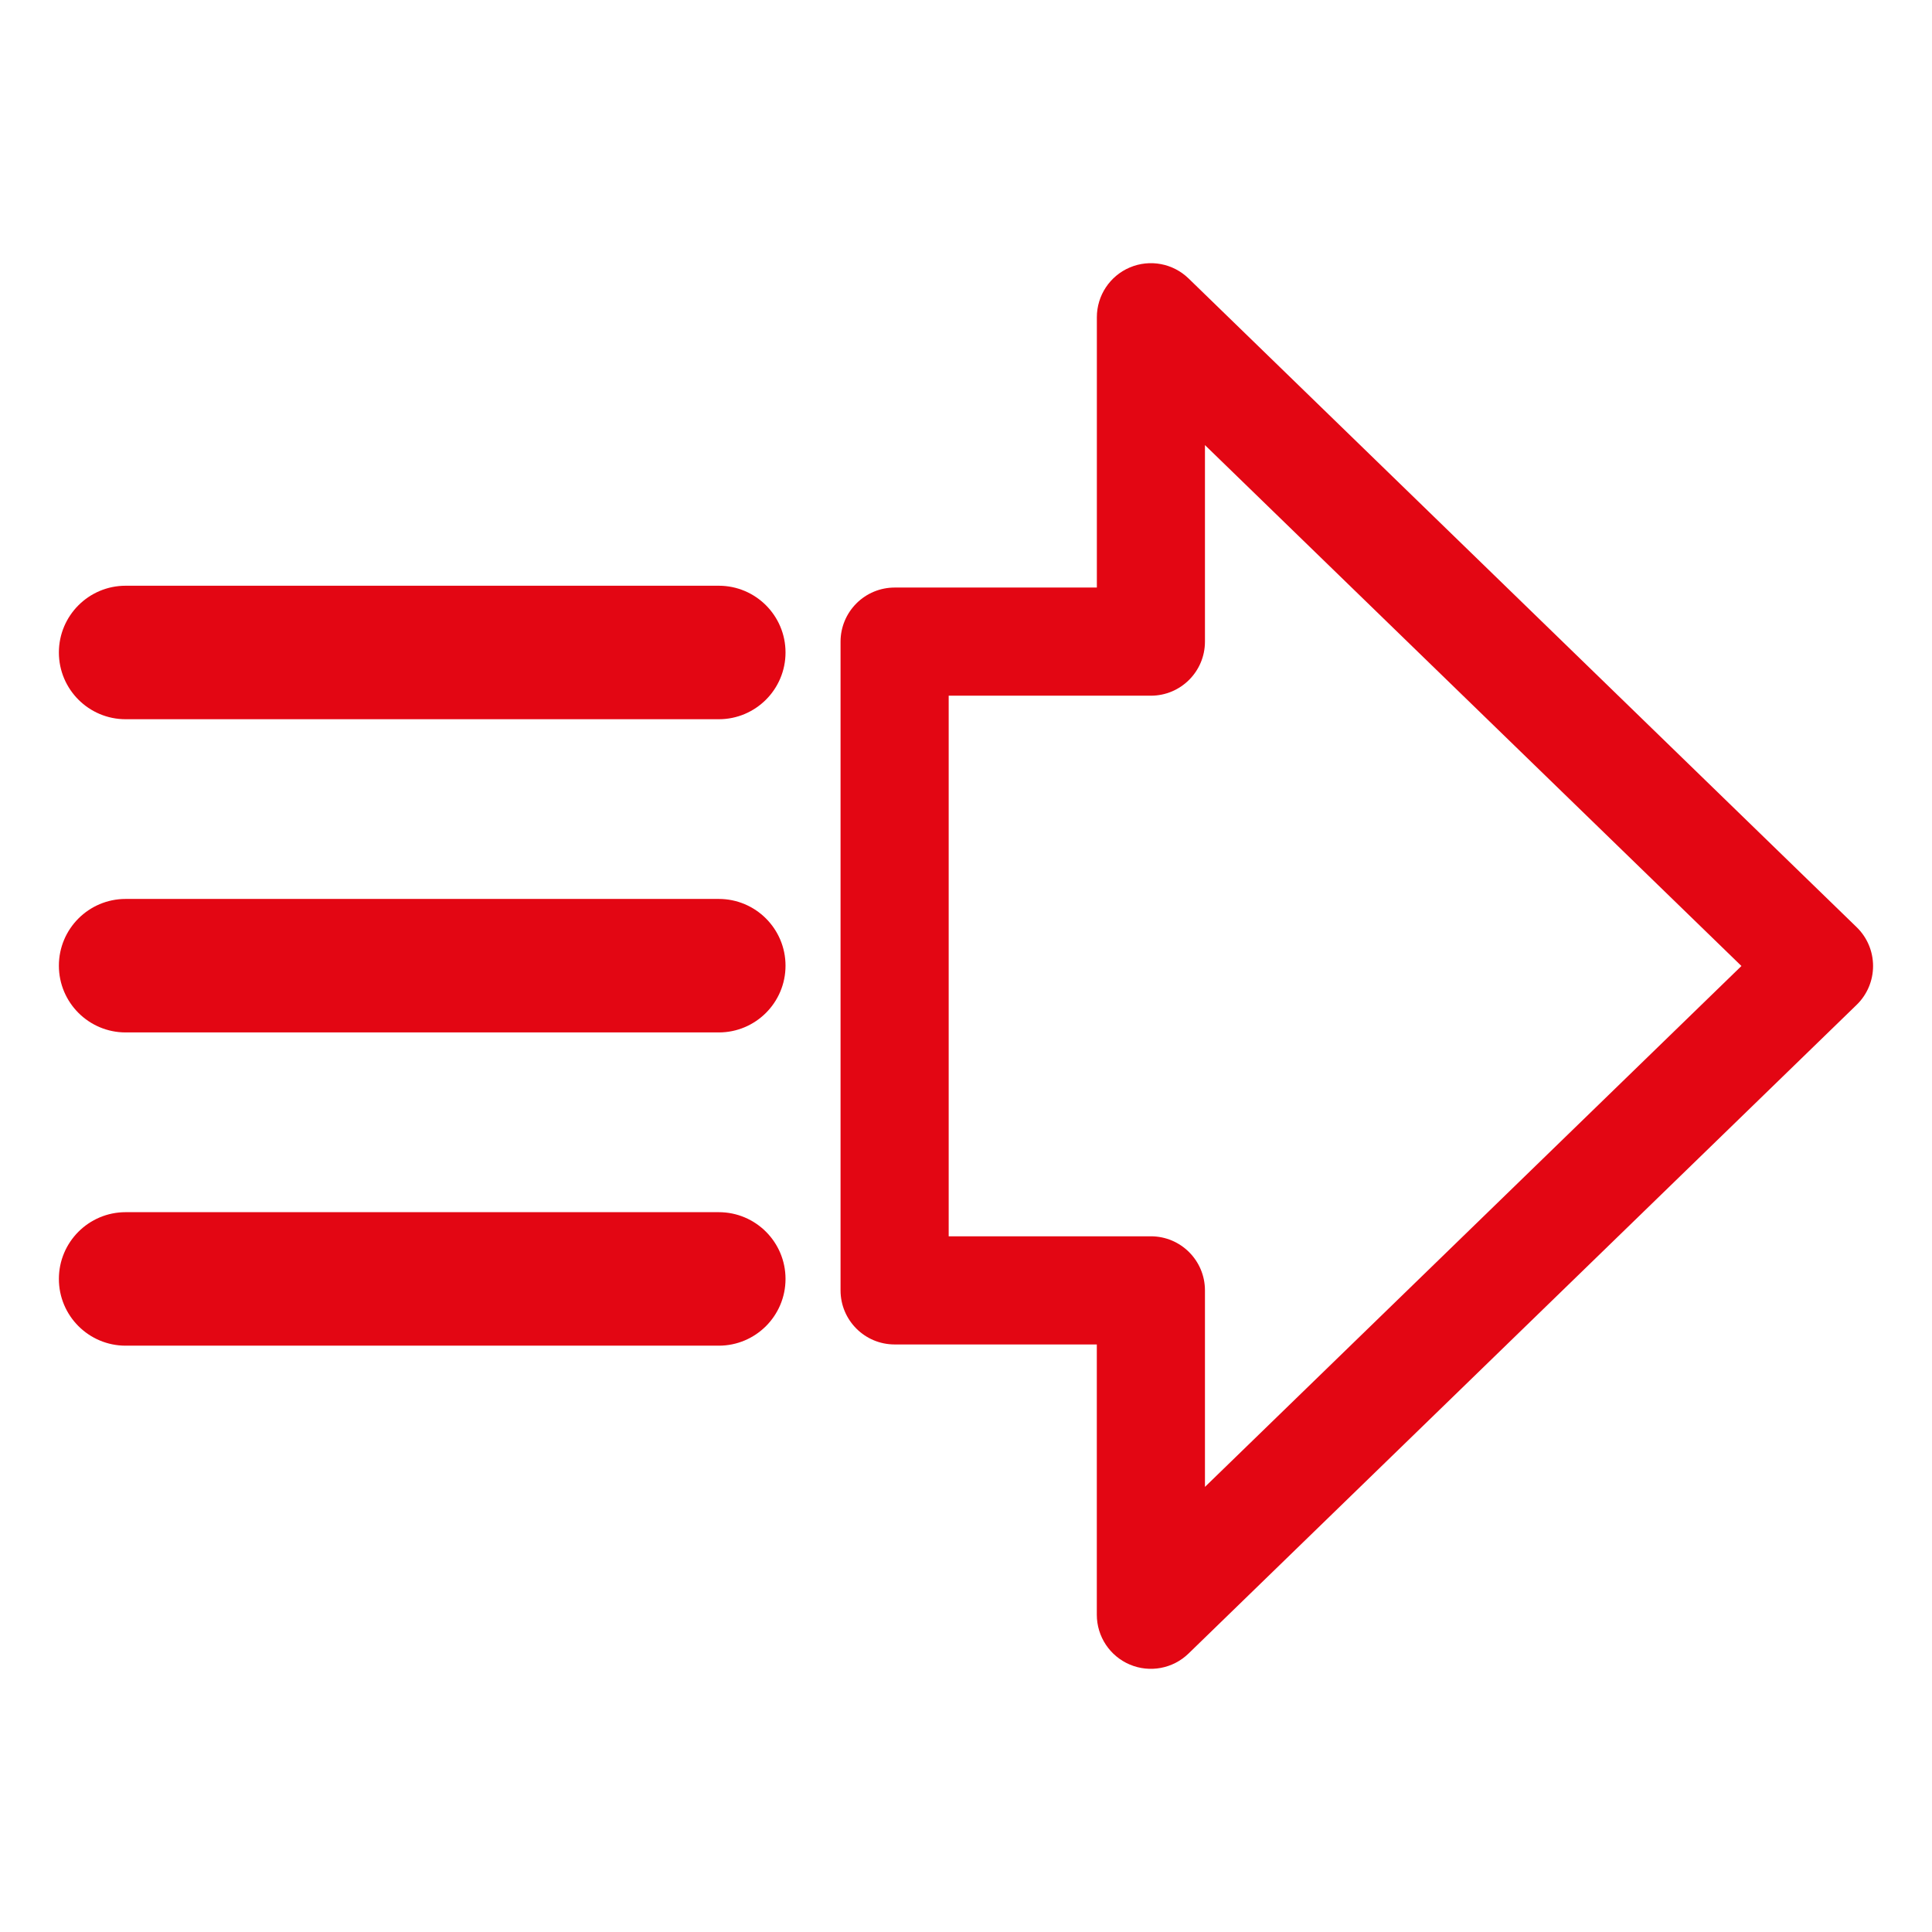
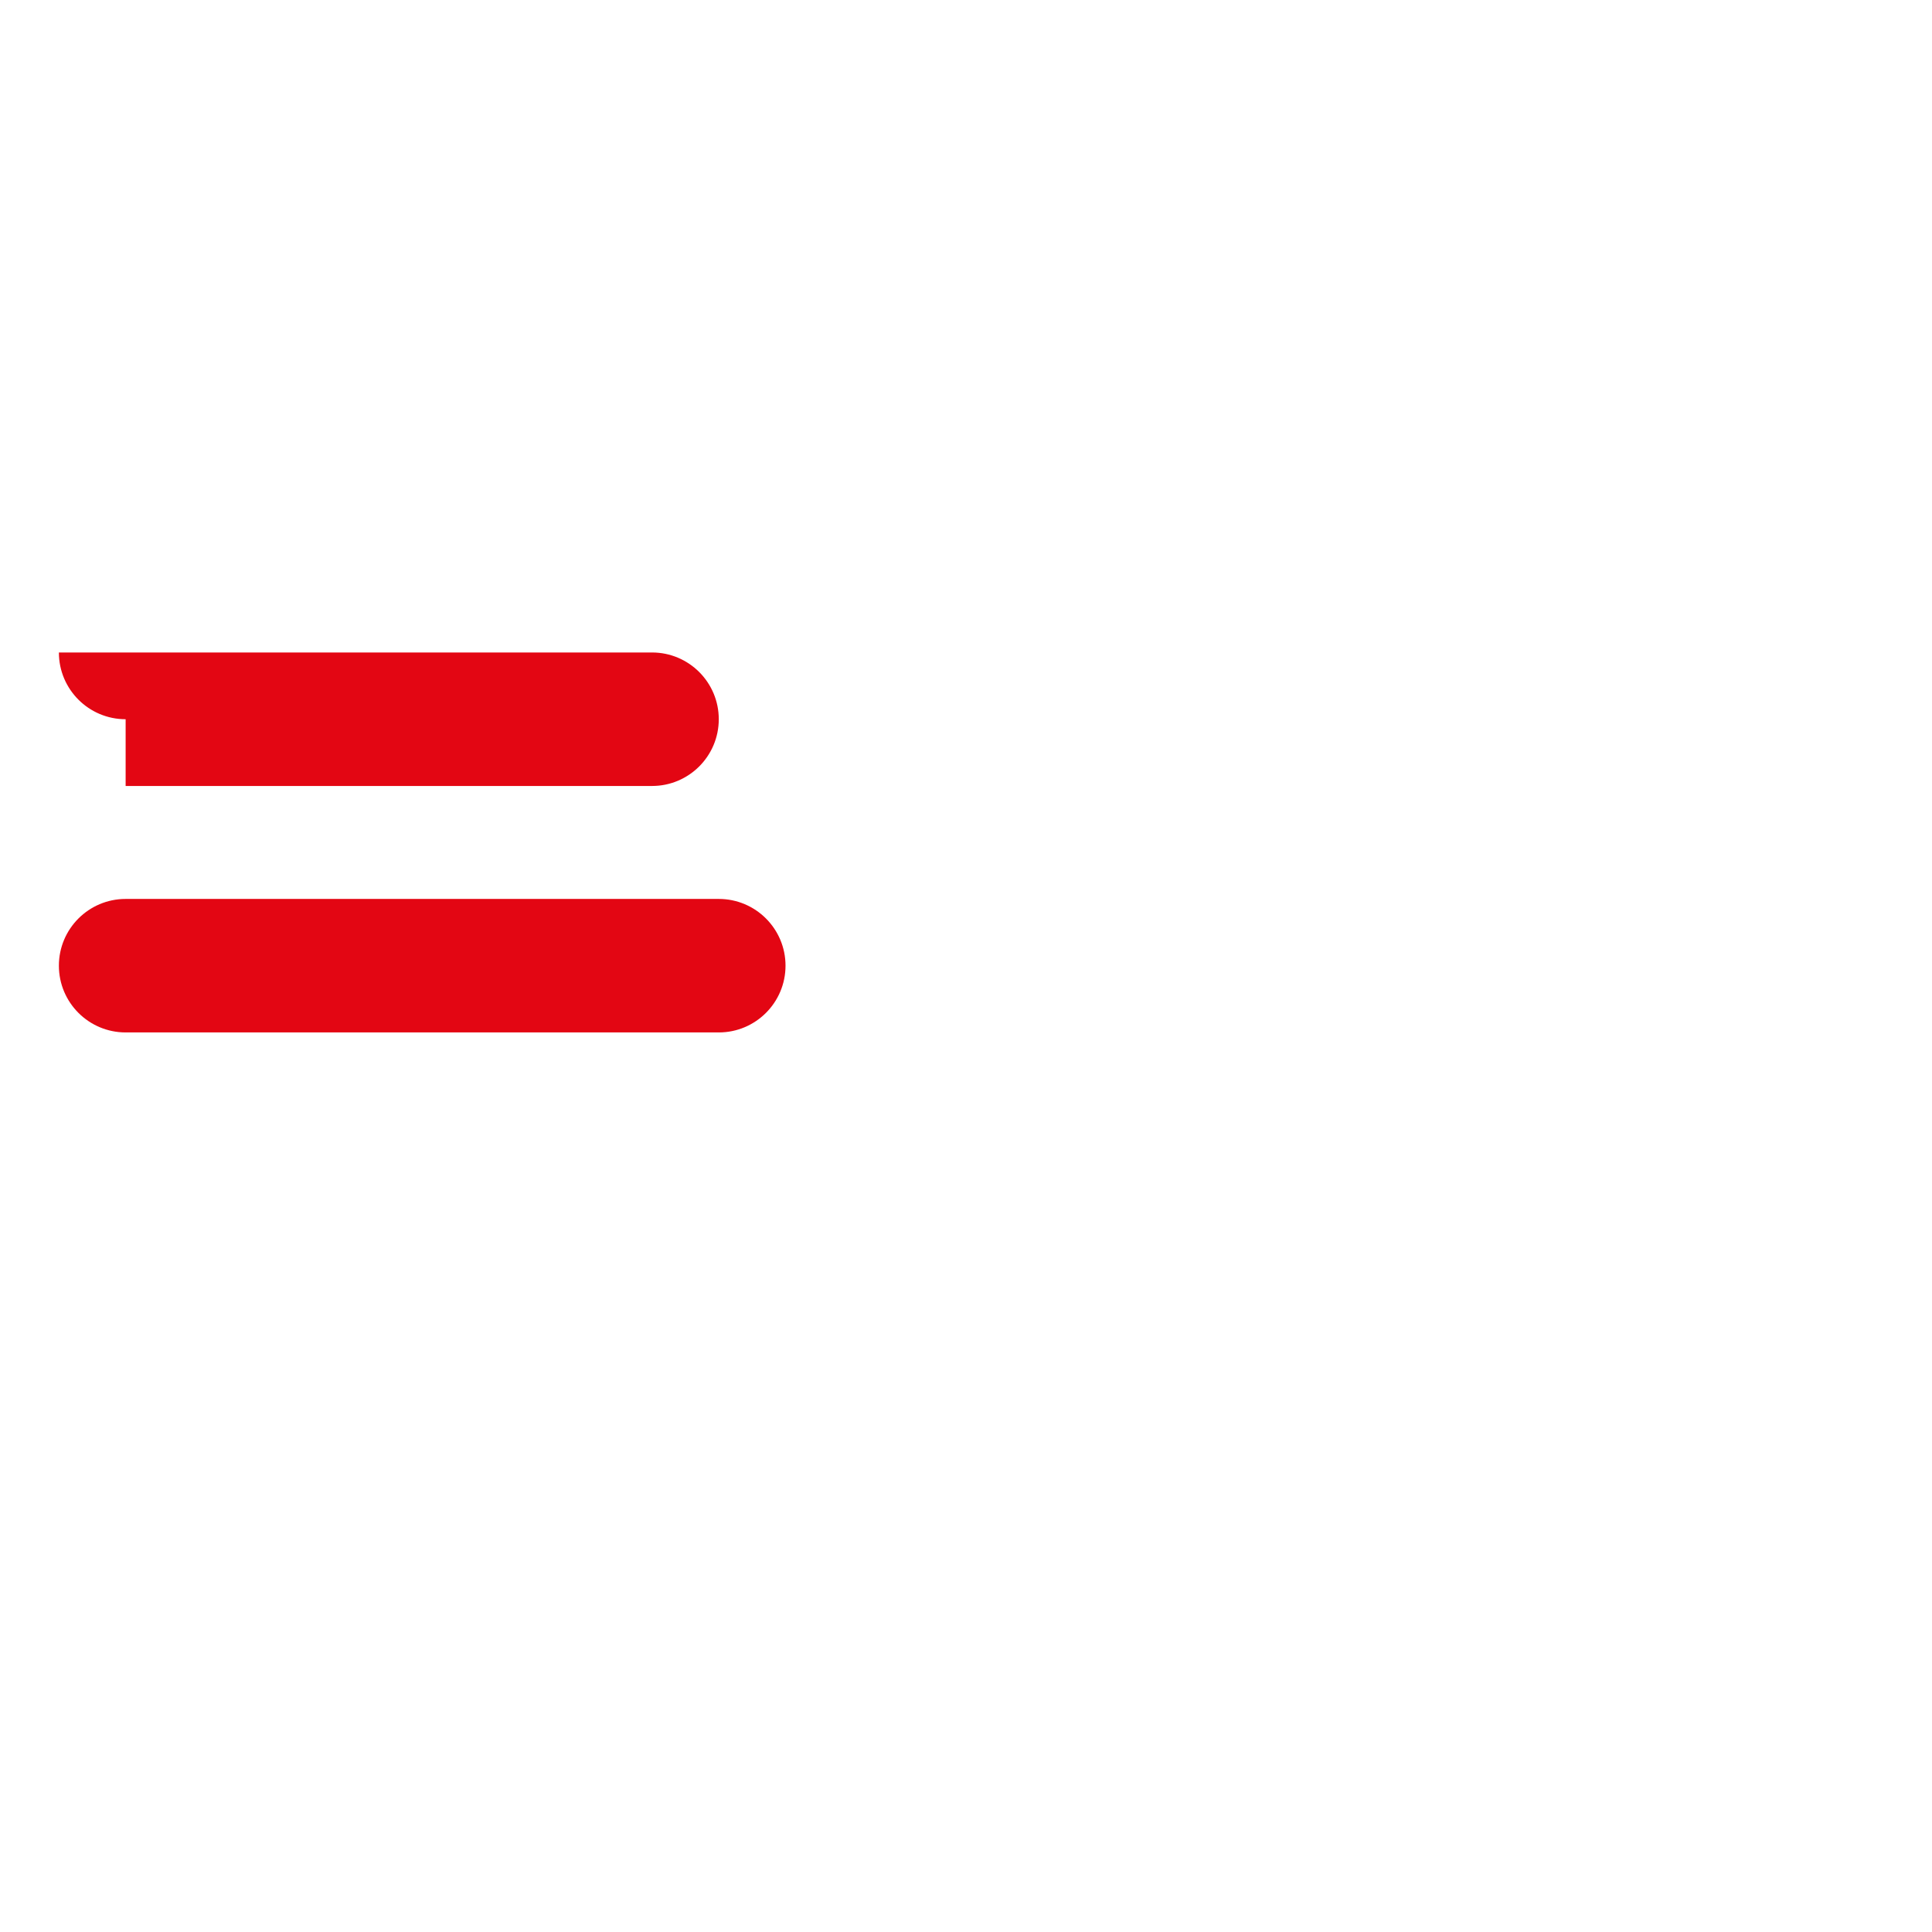
<svg xmlns="http://www.w3.org/2000/svg" id="PICTO_LOT1_B_TO_B" data-name="PICTO LOT1_B TO B" viewBox="0 0 425.2 425.2">
  <defs>
    <style>
      .cls-1 {
        fill: #e30613;
        fill-rule: evenodd;
      }
    </style>
  </defs>
-   <path class="cls-1" d="M27.65,158.29c-8.11,0-14.69-6.58-14.69-14.69s6.58-14.69,14.69-14.69h130.54c8.11,0,14.69,6.58,14.69,14.69s-6.58,14.69-14.69,14.69H27.65Z" />
+   <path class="cls-1" d="M27.65,158.29c-8.11,0-14.69-6.58-14.69-14.69h130.54c8.11,0,14.69,6.58,14.69,14.69s-6.58,14.69-14.69,14.69H27.65Z" />
  <path class="cls-1" d="M27.65,227.22c-8.11,0-14.69-6.58-14.69-14.69s6.58-14.69,14.69-14.69h130.54c8.11,0,14.69,6.58,14.69,14.69s-6.58,14.69-14.69,14.69H27.65Z" />
-   <path class="cls-1" d="M27.65,296.16c-8.11,0-14.69-6.58-14.69-14.69s6.58-14.69,14.69-14.69h130.54c8.11,0,14.69,6.58,14.69,14.69s-6.58,14.69-14.69,14.69H27.65Z" />
-   <path class="cls-1" d="M188.48,132.8c-2.23,2.23-3.49,5.26-3.49,8.41v142.78c0,6.57,5.33,11.9,11.9,11.9h44.5v59.49c0,4.78,2.86,9.1,7.26,10.96,4.4,1.86,9.49.91,12.92-2.42l147.05-142.78c2.31-2.24,3.61-5.32,3.61-8.54s-1.3-6.3-3.61-8.54L261.58,61.28c-3.43-3.33-8.52-4.28-12.92-2.42-4.4,1.86-7.26,6.18-7.26,10.96v59.49h-44.5c-3.16,0-6.18,1.25-8.41,3.48ZM208.79,153.11h44.5c6.57,0,11.9-5.33,11.9-11.9v-43.25l118.07,114.64-118.07,114.64v-43.25c0-6.57-5.33-11.9-11.9-11.9h-44.5v-118.98Z" />
</svg>